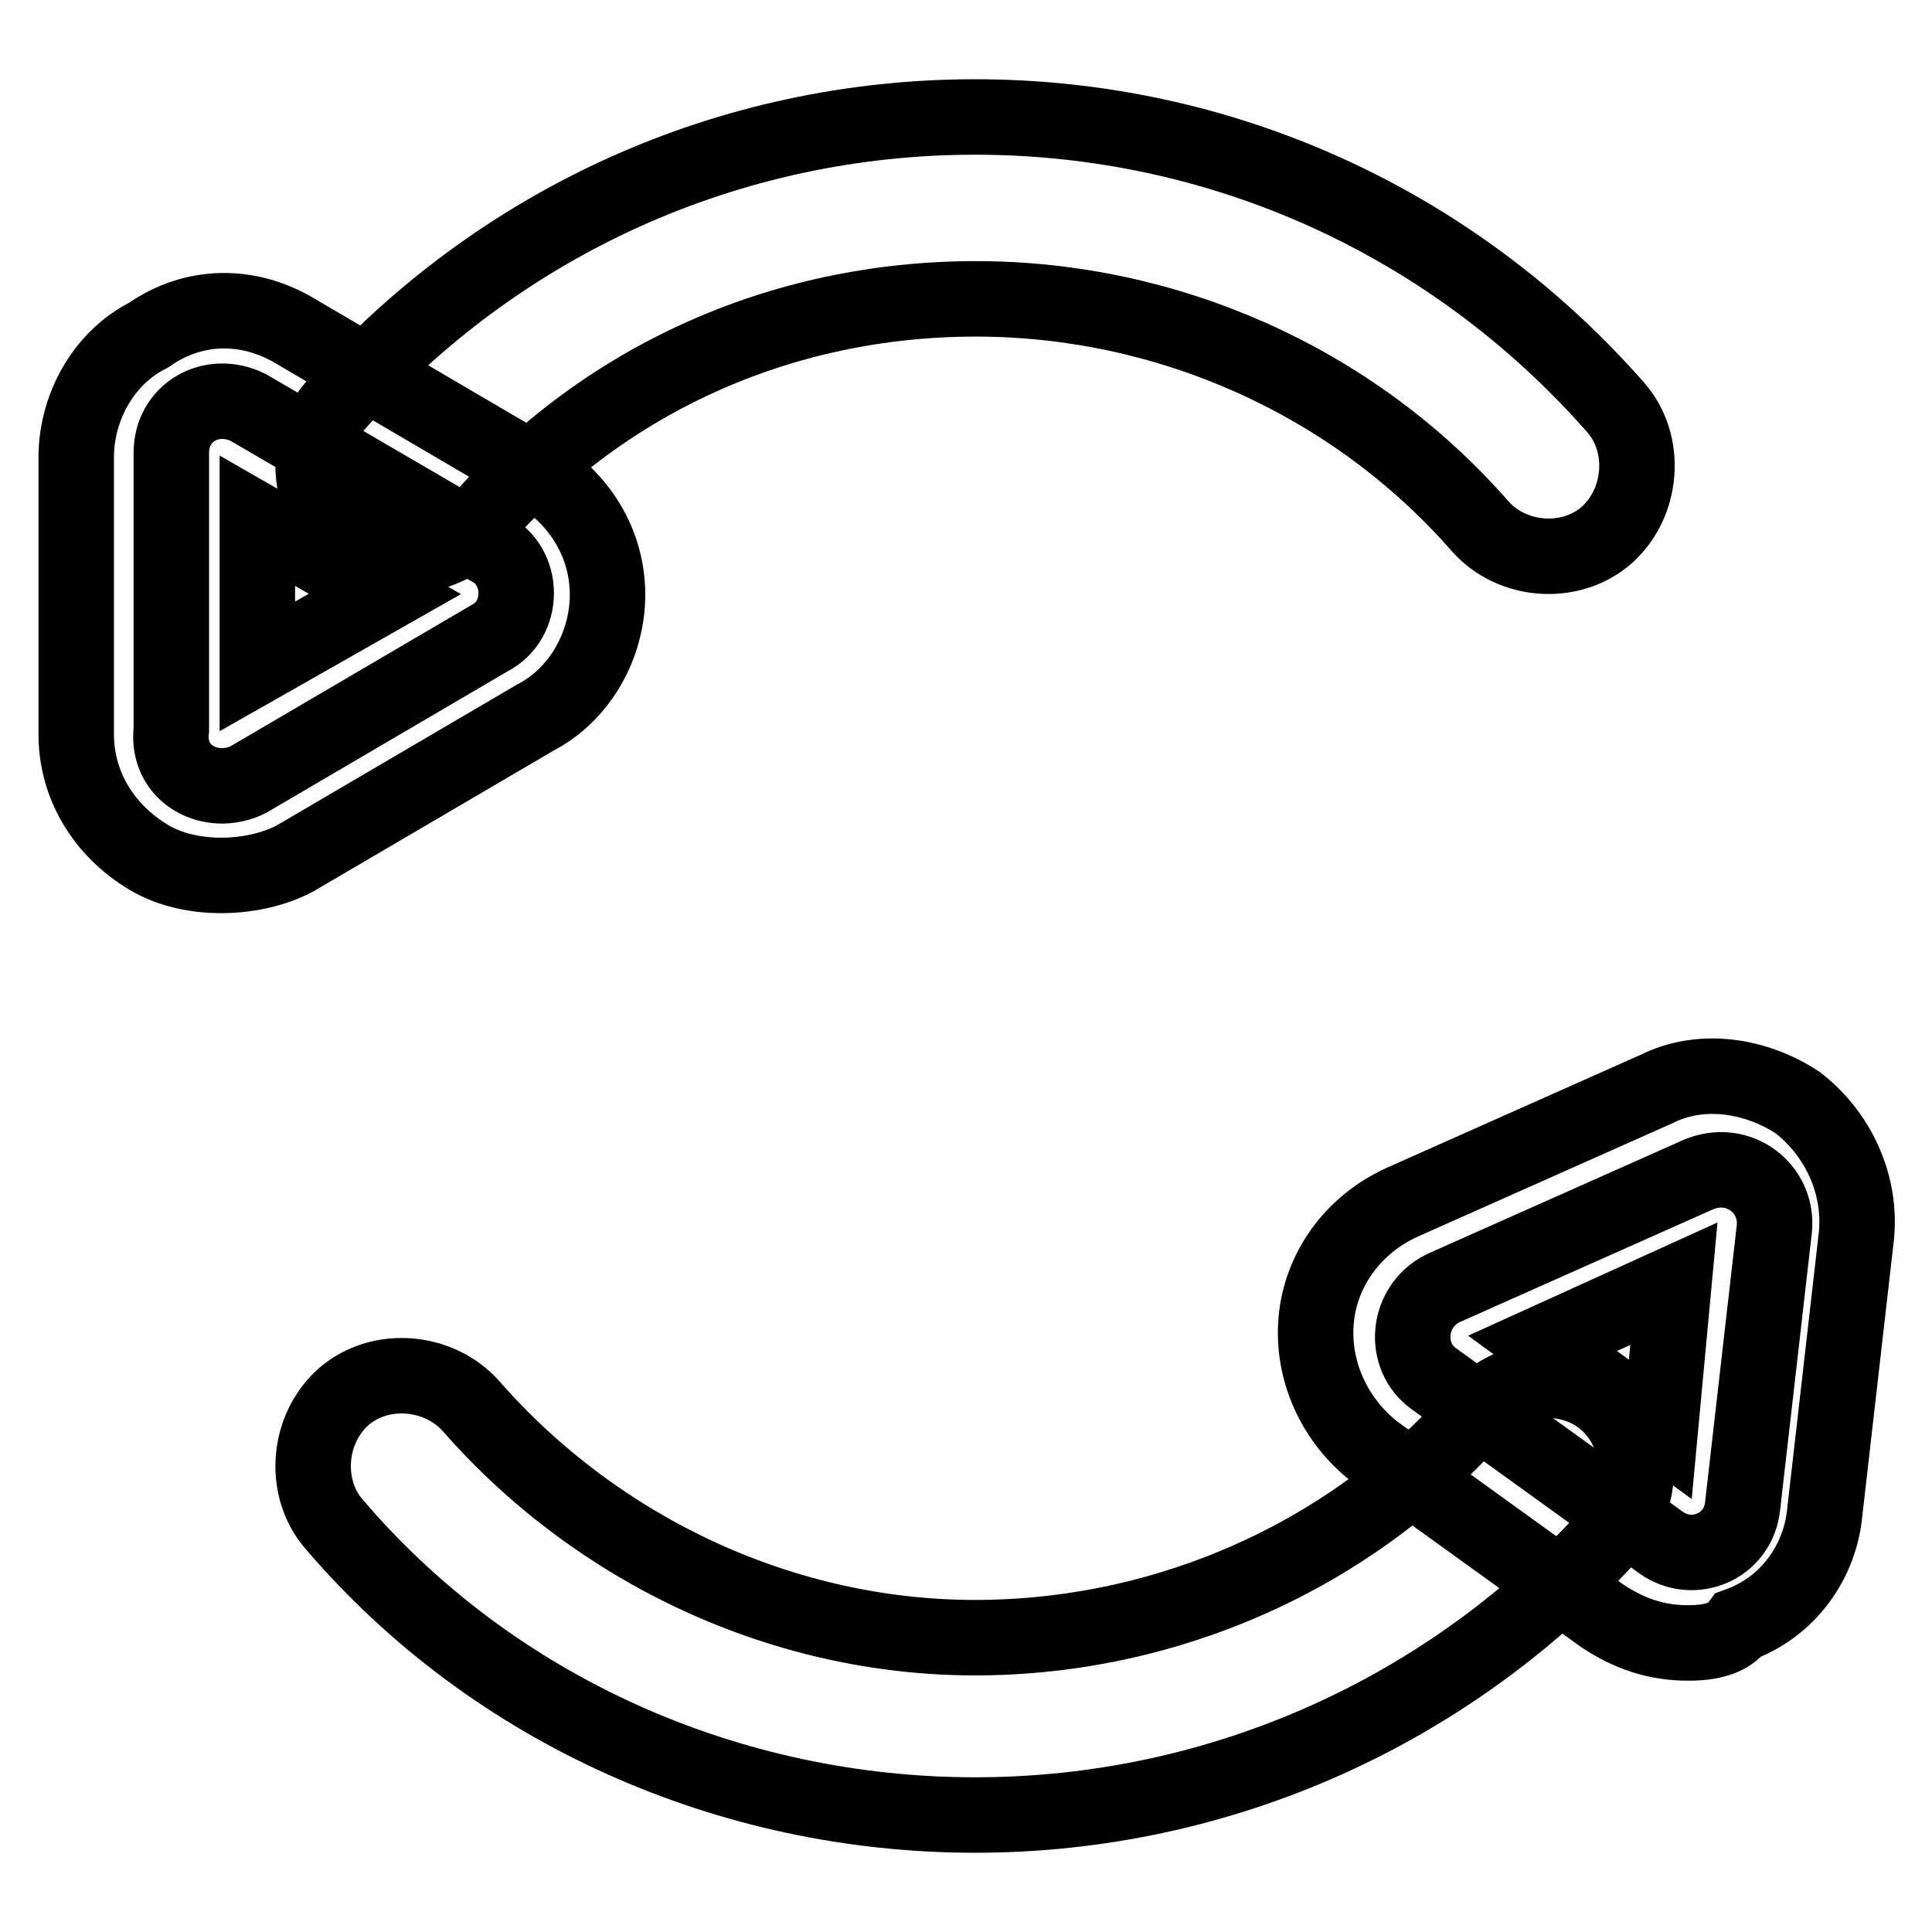
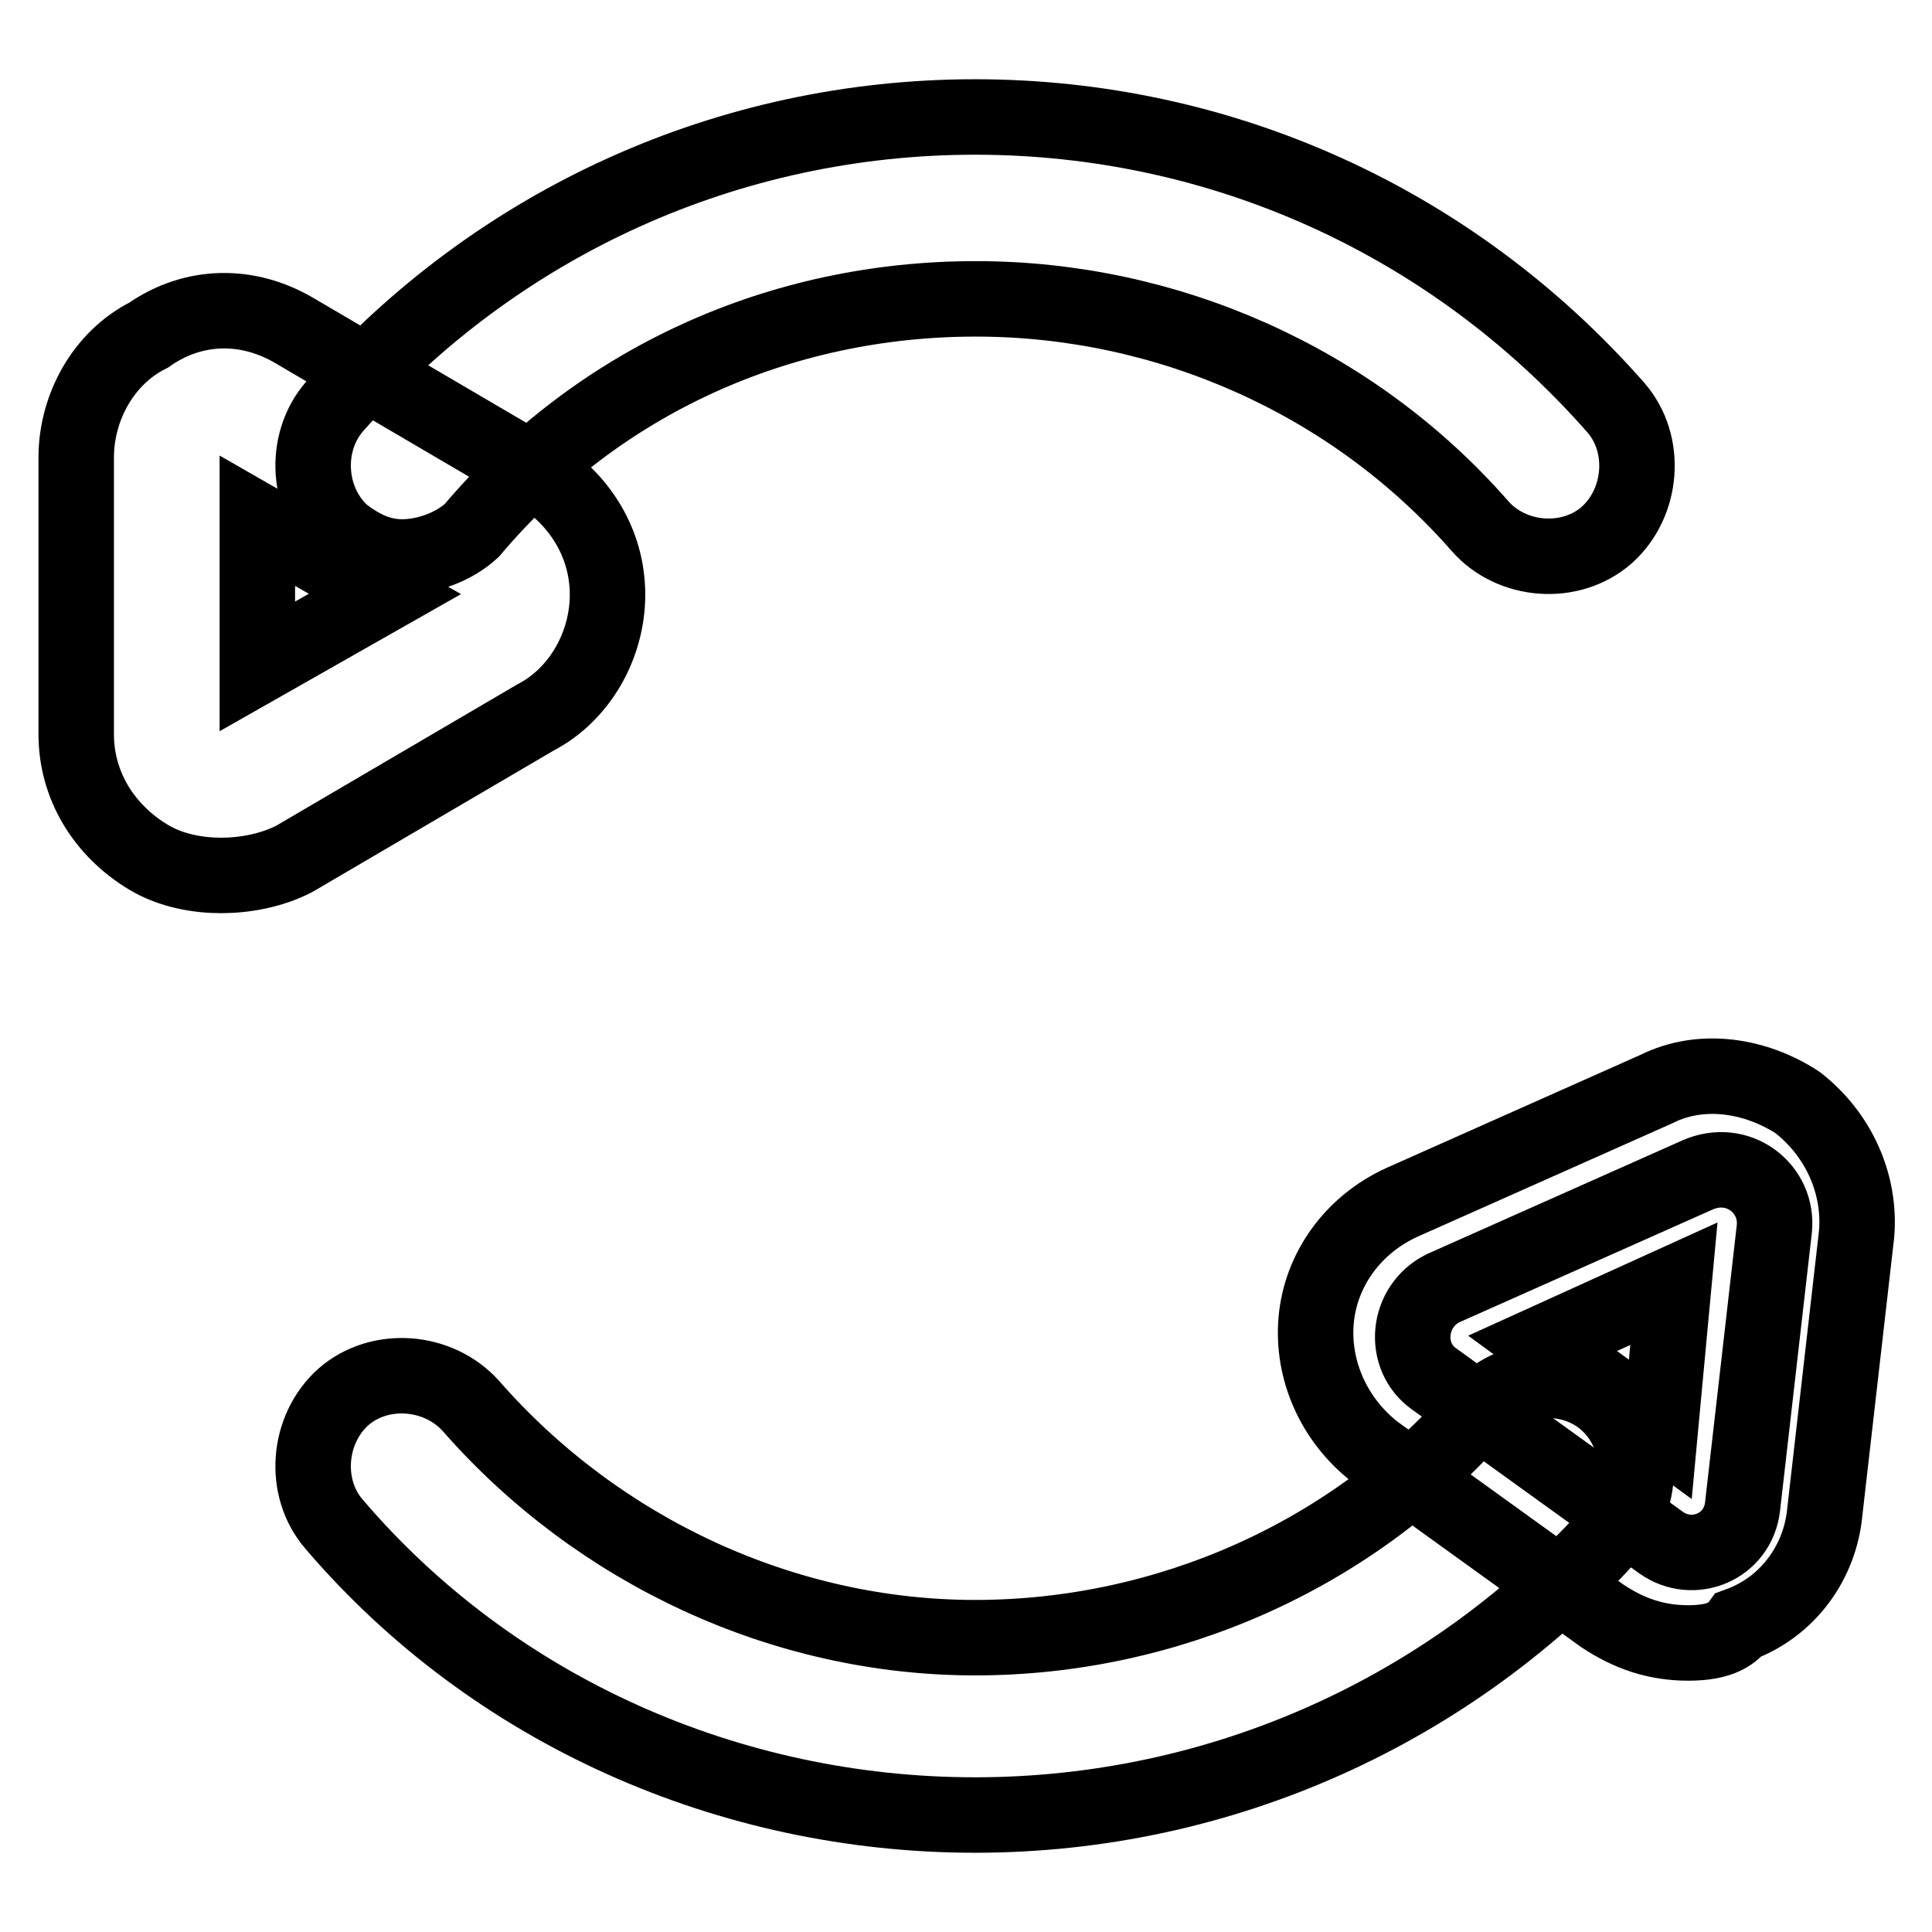
<svg xmlns="http://www.w3.org/2000/svg" version="1.1" x="0px" y="0px" viewBox="0 0 256 256" enable-background="new 0 0 256 256" xml:space="preserve">
  <g>
    <path stroke-width="10" fill-opacity="0" stroke="#000000" d="M129.2,240.5c-32.5,0-63.8-13.8-84.9-38.5c-4.2-4.8-3.6-12.6,1.2-16.9c4.8-4.2,12.6-3.6,16.9,1.2 c16.9,19.3,41.5,30.7,66.8,30.7s50-10.8,66.8-30.1c4.2-4.8,12-5.4,16.8-1.2s5.4,12,1.2,16.9C192.4,226.7,161.7,240.5,129.2,240.5z  M53.3,73.8c-3,0-5.4-1.2-7.8-3c-4.8-4.2-5.4-12-1.2-16.9C66,29.3,96.7,15.5,129.2,15.5c32.5,0,63.2,13.8,84.9,38.5 c4.2,4.8,3.6,12.6-1.2,16.9c-4.8,4.2-12.6,3.6-16.8-1.2c-16.9-19.3-41.5-30.1-66.8-30.1c-25.9,0-50,10.8-66.8,30.7 C60,72.6,56.3,73.8,53.3,73.8z" />
-     <path stroke-width="10" fill-opacity="0" stroke="#000000" d="M32.9,103.3l31.9-18.7c4.8-2.4,4.8-9.6,0-12L32.9,54c-4.8-2.4-10.2,0.6-10.2,6v36.7 C22,102.7,28.1,105.7,32.9,103.3z" />
    <path stroke-width="10" fill-opacity="0" stroke="#000000" d="M29.3,116c-3,0-6.6-0.6-9.6-2.4c-6-3.6-9.6-9.6-9.6-16.3V60.6c0-6.6,3.6-13.2,9.6-16.2 c6-4.2,13.2-4.2,19.3-0.6l31.9,18.7c6,3.6,9.6,9.6,9.6,16.3c0,6.6-3.6,13.2-9.6,16.3l-31.9,18.7C35.9,115.4,32.3,116,29.3,116 L29.3,116z M34.1,69v19.3l16.9-9.6L34.1,69z M224.9,155.7l-33.7,15c-4.8,2.4-5.4,9-1.2,12l30.1,21.7c4.2,3,10.2,0.6,10.8-4.8 l4.2-36.7C235.7,157.5,230.3,153.3,224.9,155.7L224.9,155.7z" />
    <path stroke-width="10" fill-opacity="0" stroke="#000000" d="M223.7,217.7c-4.2,0-7.8-1.2-11.4-3.6l-30.1-21.7c-5.4-4.2-8.4-10.8-7.8-17.5c0.6-6.6,4.8-12.6,11.4-15.6 l33.7-15c6-3,13.2-1.8,18.7,1.8c5.4,4.2,8.4,10.8,7.8,17.5l-4.2,36.7c-0.6,6.6-4.8,12.6-11.4,15 C229.1,217.1,226.7,217.7,223.7,217.7L223.7,217.7z M204.4,178l15.6,11.4l1.8-19.3L204.4,178L204.4,178z" />
  </g>
</svg>